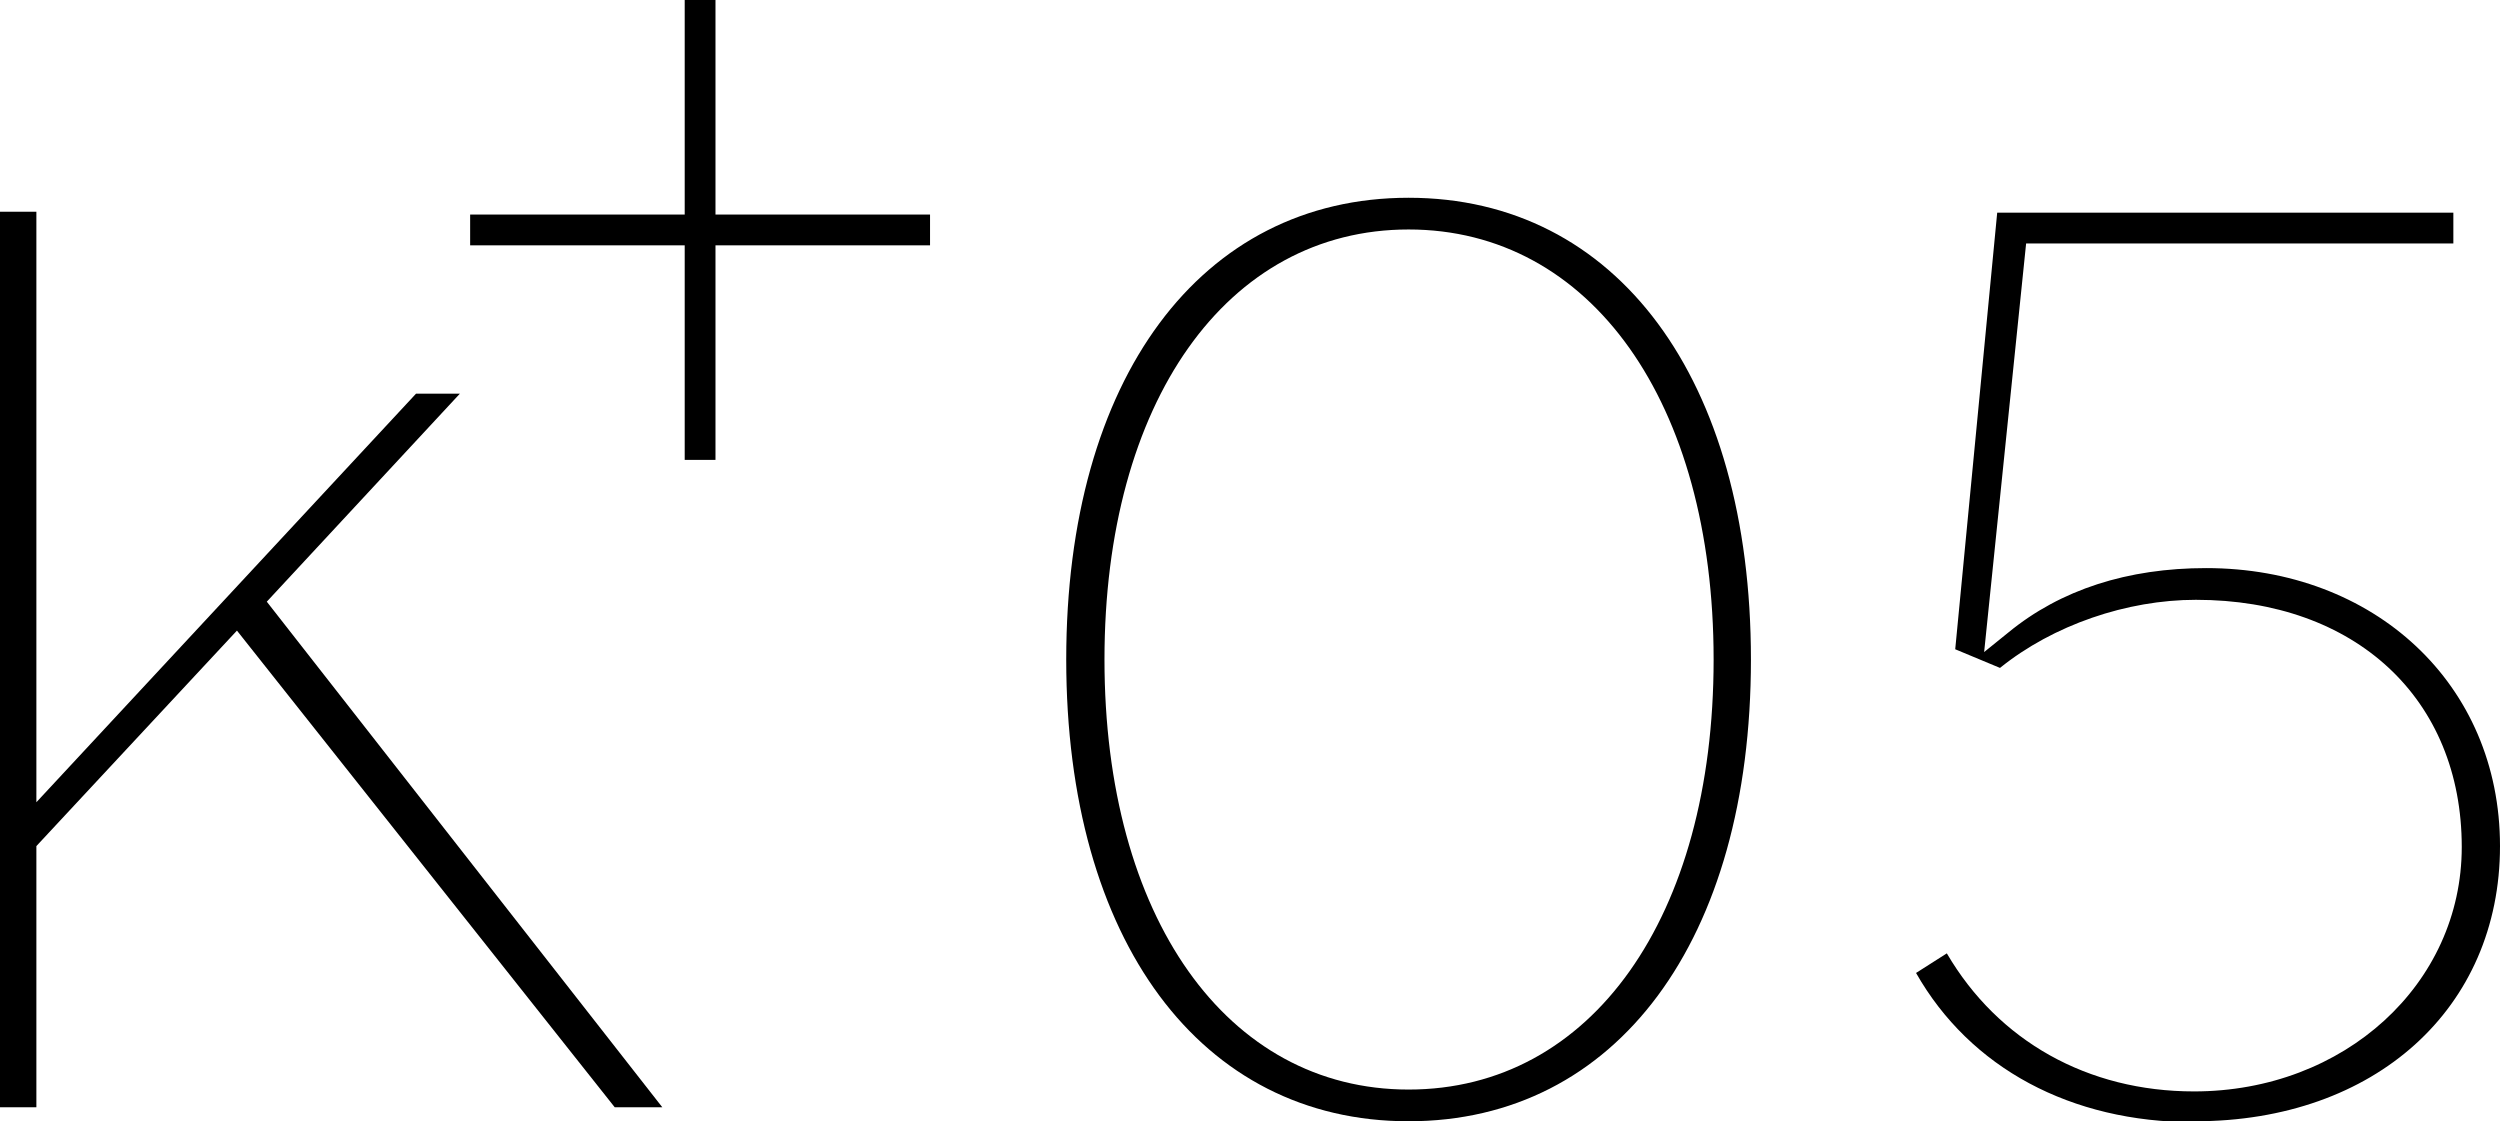
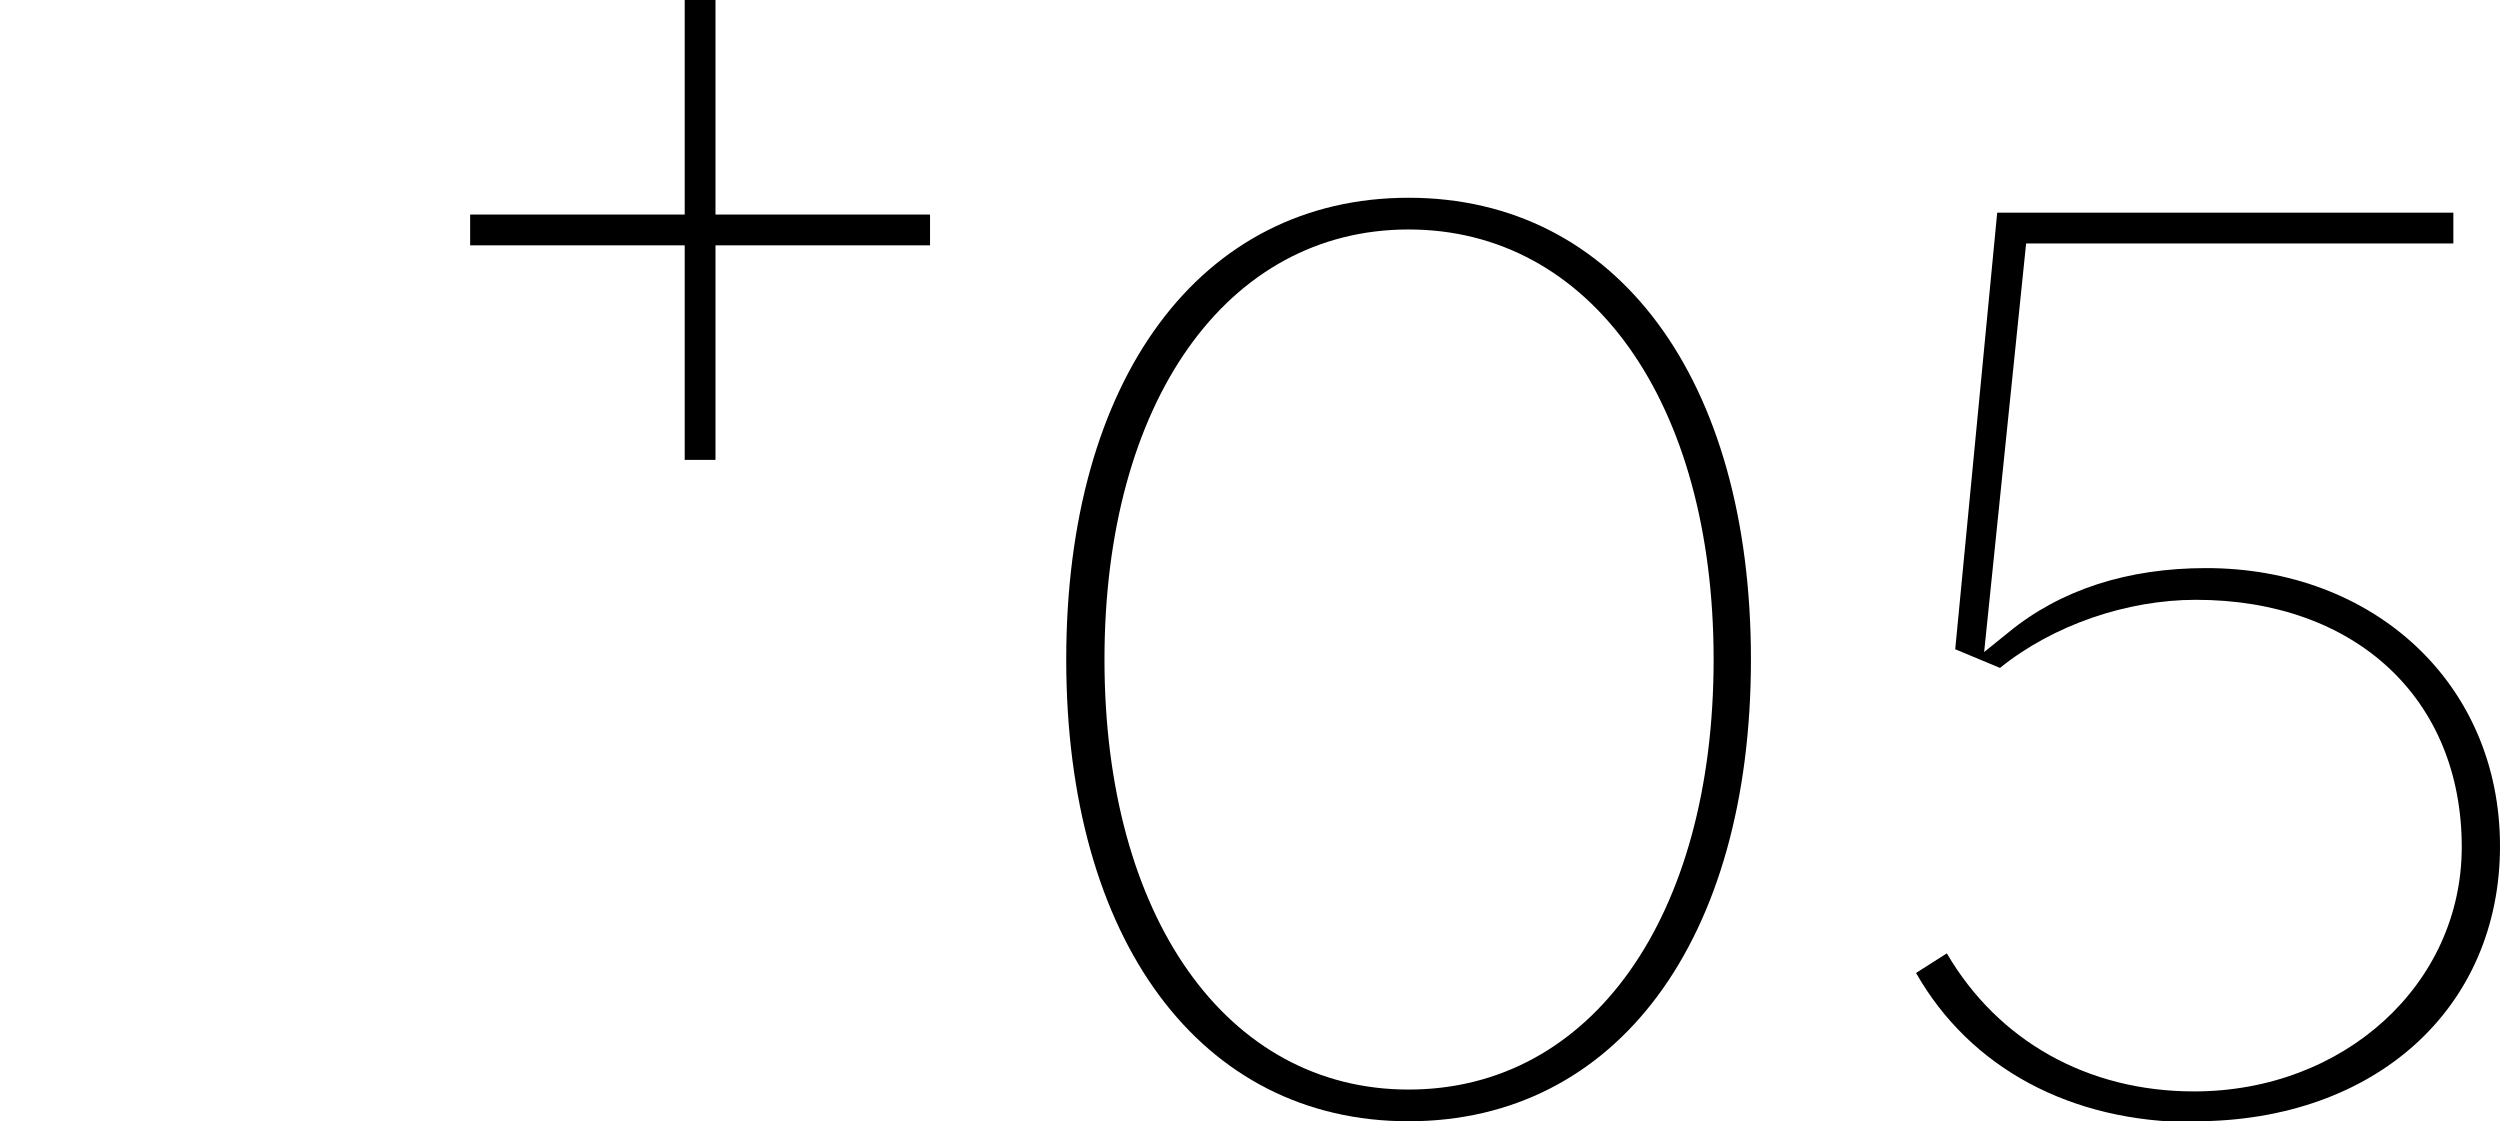
<svg xmlns="http://www.w3.org/2000/svg" id="Layer_2" viewBox="0 0 26.8 12.02">
  <g id="Layer_1-2">
-     <polygon points="6.59 11.87 7.1 11.87 2.86 6.45 4.93 4.22 4.46 4.22 .39 8.6 .39 2.27 0 2.27 0 11.87 .39 11.87 .39 9.07 2.54 6.76 6.59 11.87" />
    <path d="m15.1,2.12c-2.23,0-3.67,1.94-3.67,4.95s1.44,4.95,3.67,4.95,3.67-1.94,3.67-4.95-1.44-4.95-3.67-4.95Zm0,9.56c-1.95,0-3.26-1.85-3.26-4.61s1.31-4.61,3.26-4.61,3.27,1.85,3.27,4.61-1.31,4.61-3.27,4.61Z" />
    <path d="m23.53,12.02c1.93,0,3.27-1.21,3.27-2.95s-1.35-2.98-3.15-2.98c-.84,0-1.56.23-2.12.69l-.26.21.45-4.38h4.58v-.33h-4.89l-.45,4.68.48.2c.57-.46,1.36-.73,2.1-.73,1.71,0,2.85,1.06,2.85,2.65,0,1.47-1.26,2.62-2.87,2.62-1.14,0-2.1-.54-2.65-1.48l-.33.21c.58,1.02,1.66,1.6,2.98,1.6Z" />
    <polygon points="9.97 2.3 7.67 2.3 7.67 0 7.34 0 7.34 2.3 5.04 2.3 5.04 2.63 7.34 2.63 7.34 4.93 7.67 4.93 7.67 2.63 9.97 2.63 9.97 2.3" />
  </g>
</svg>